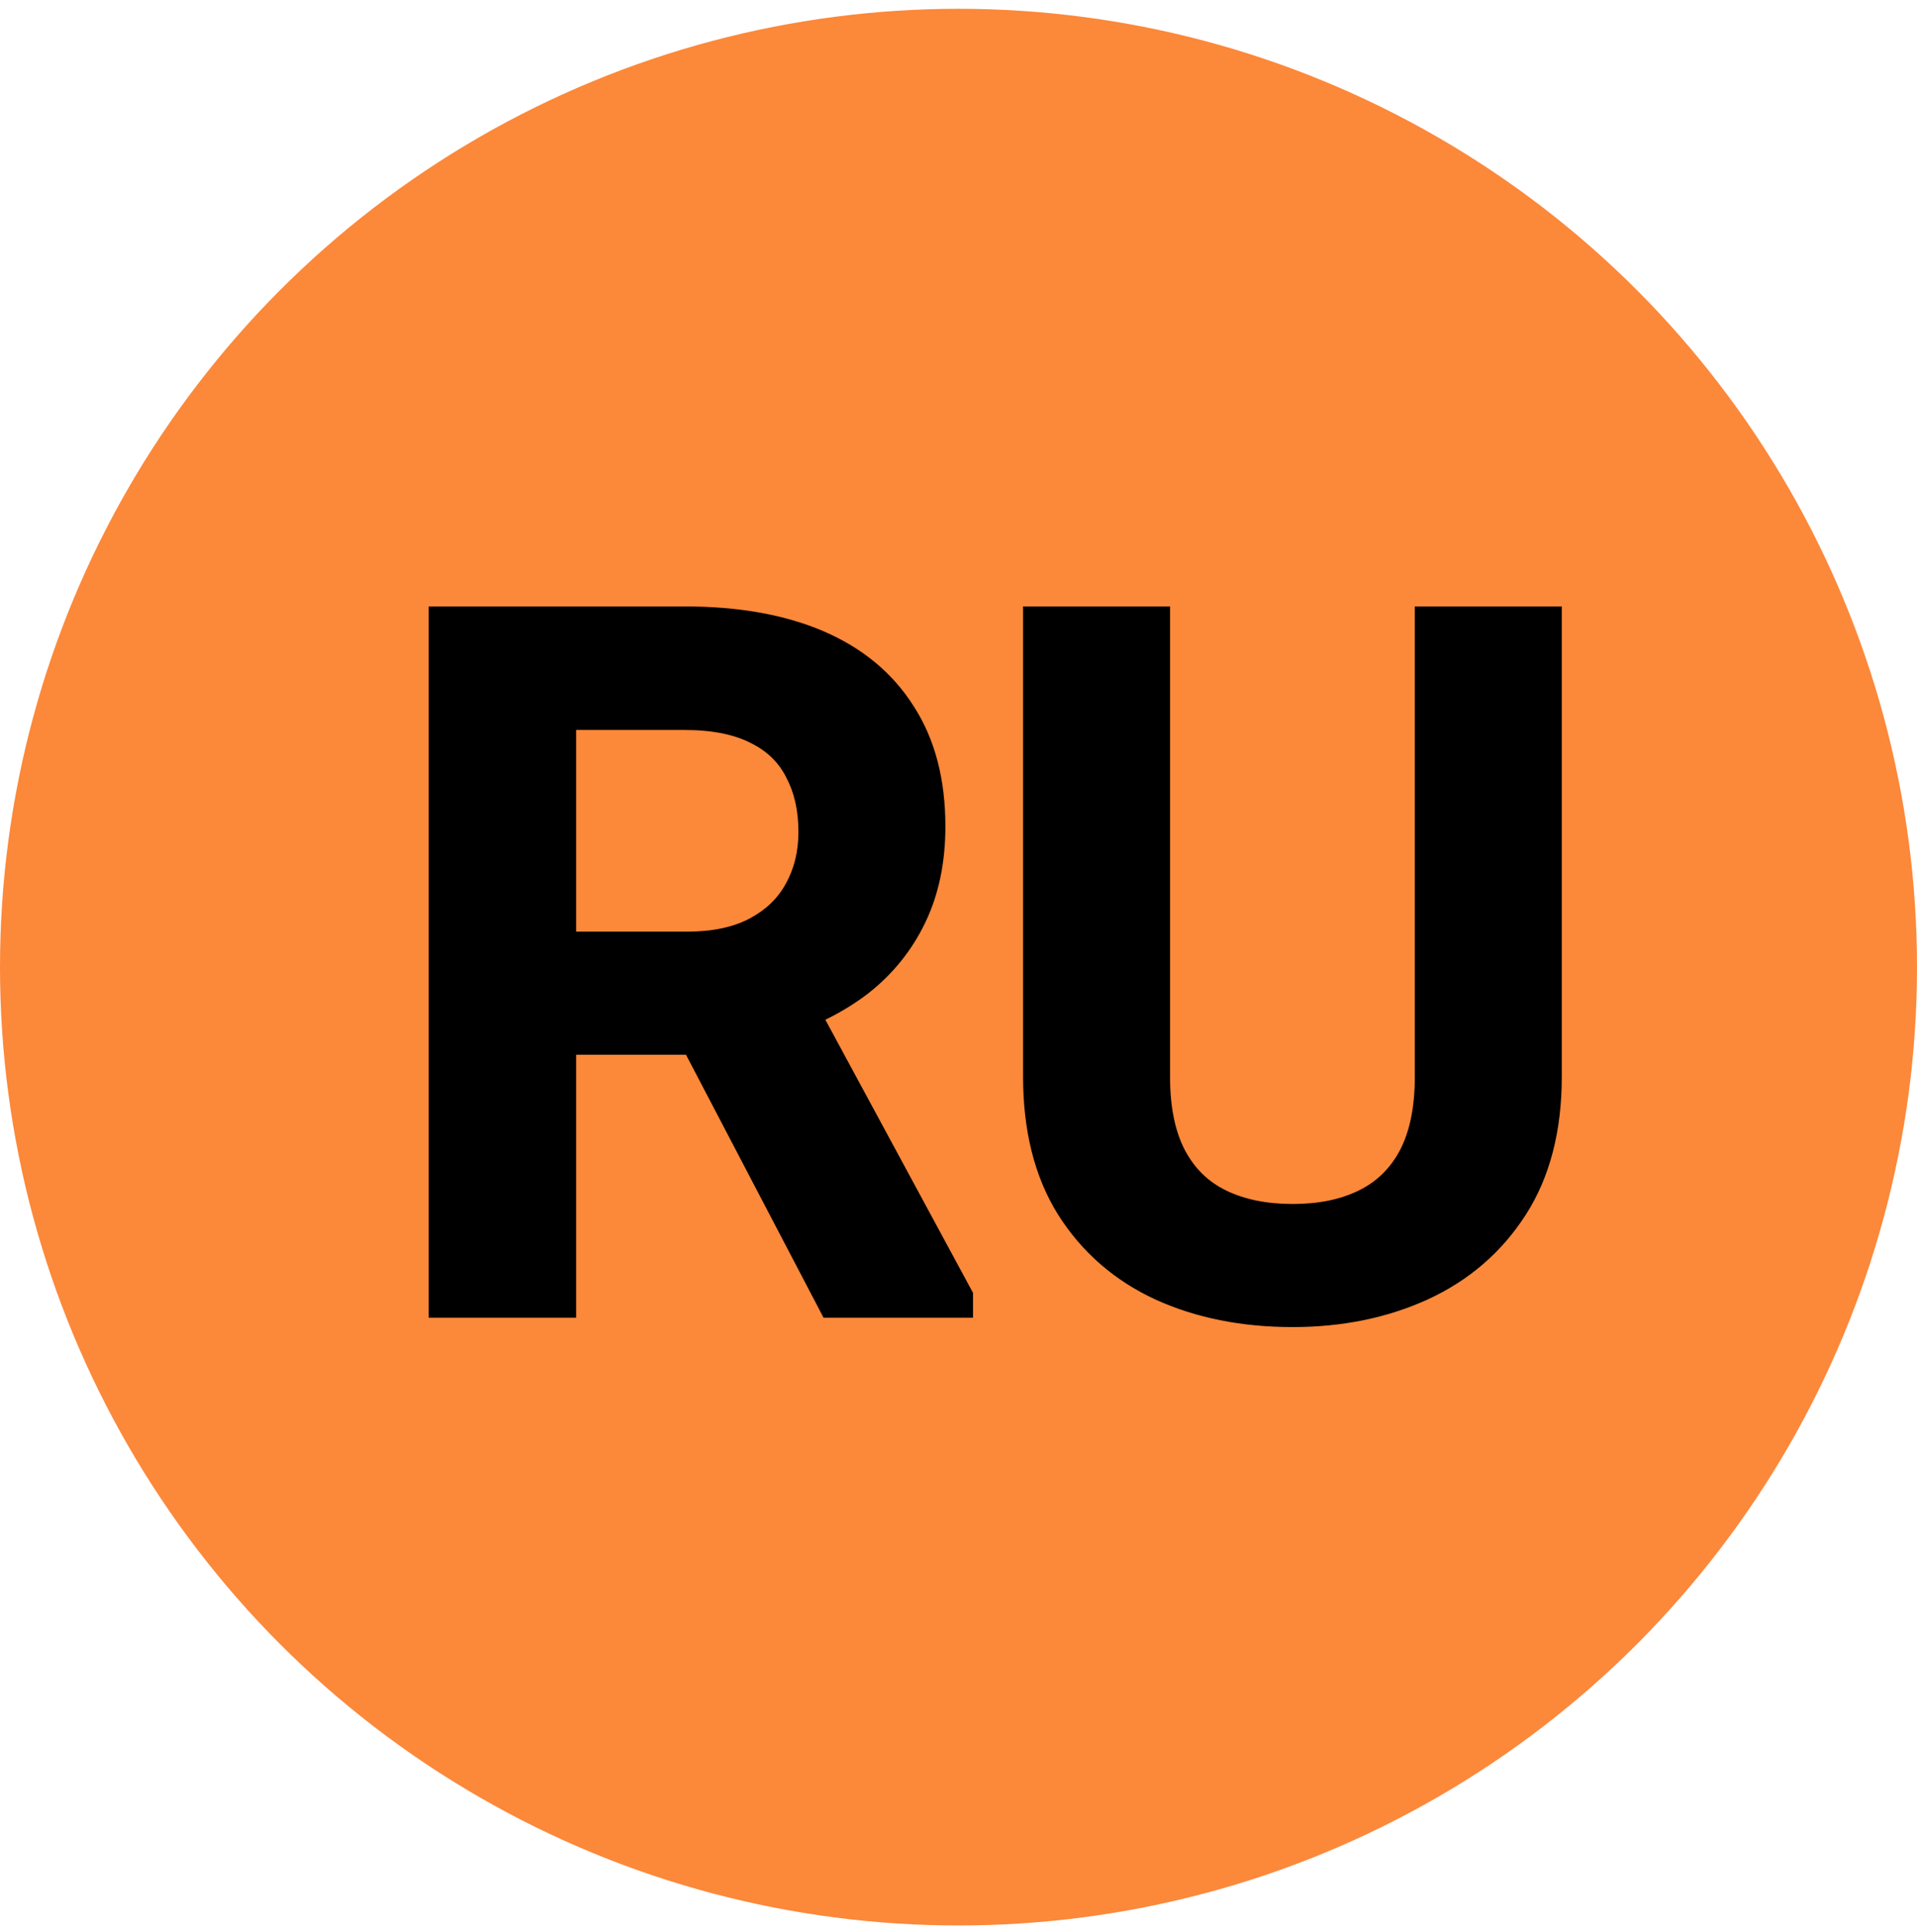
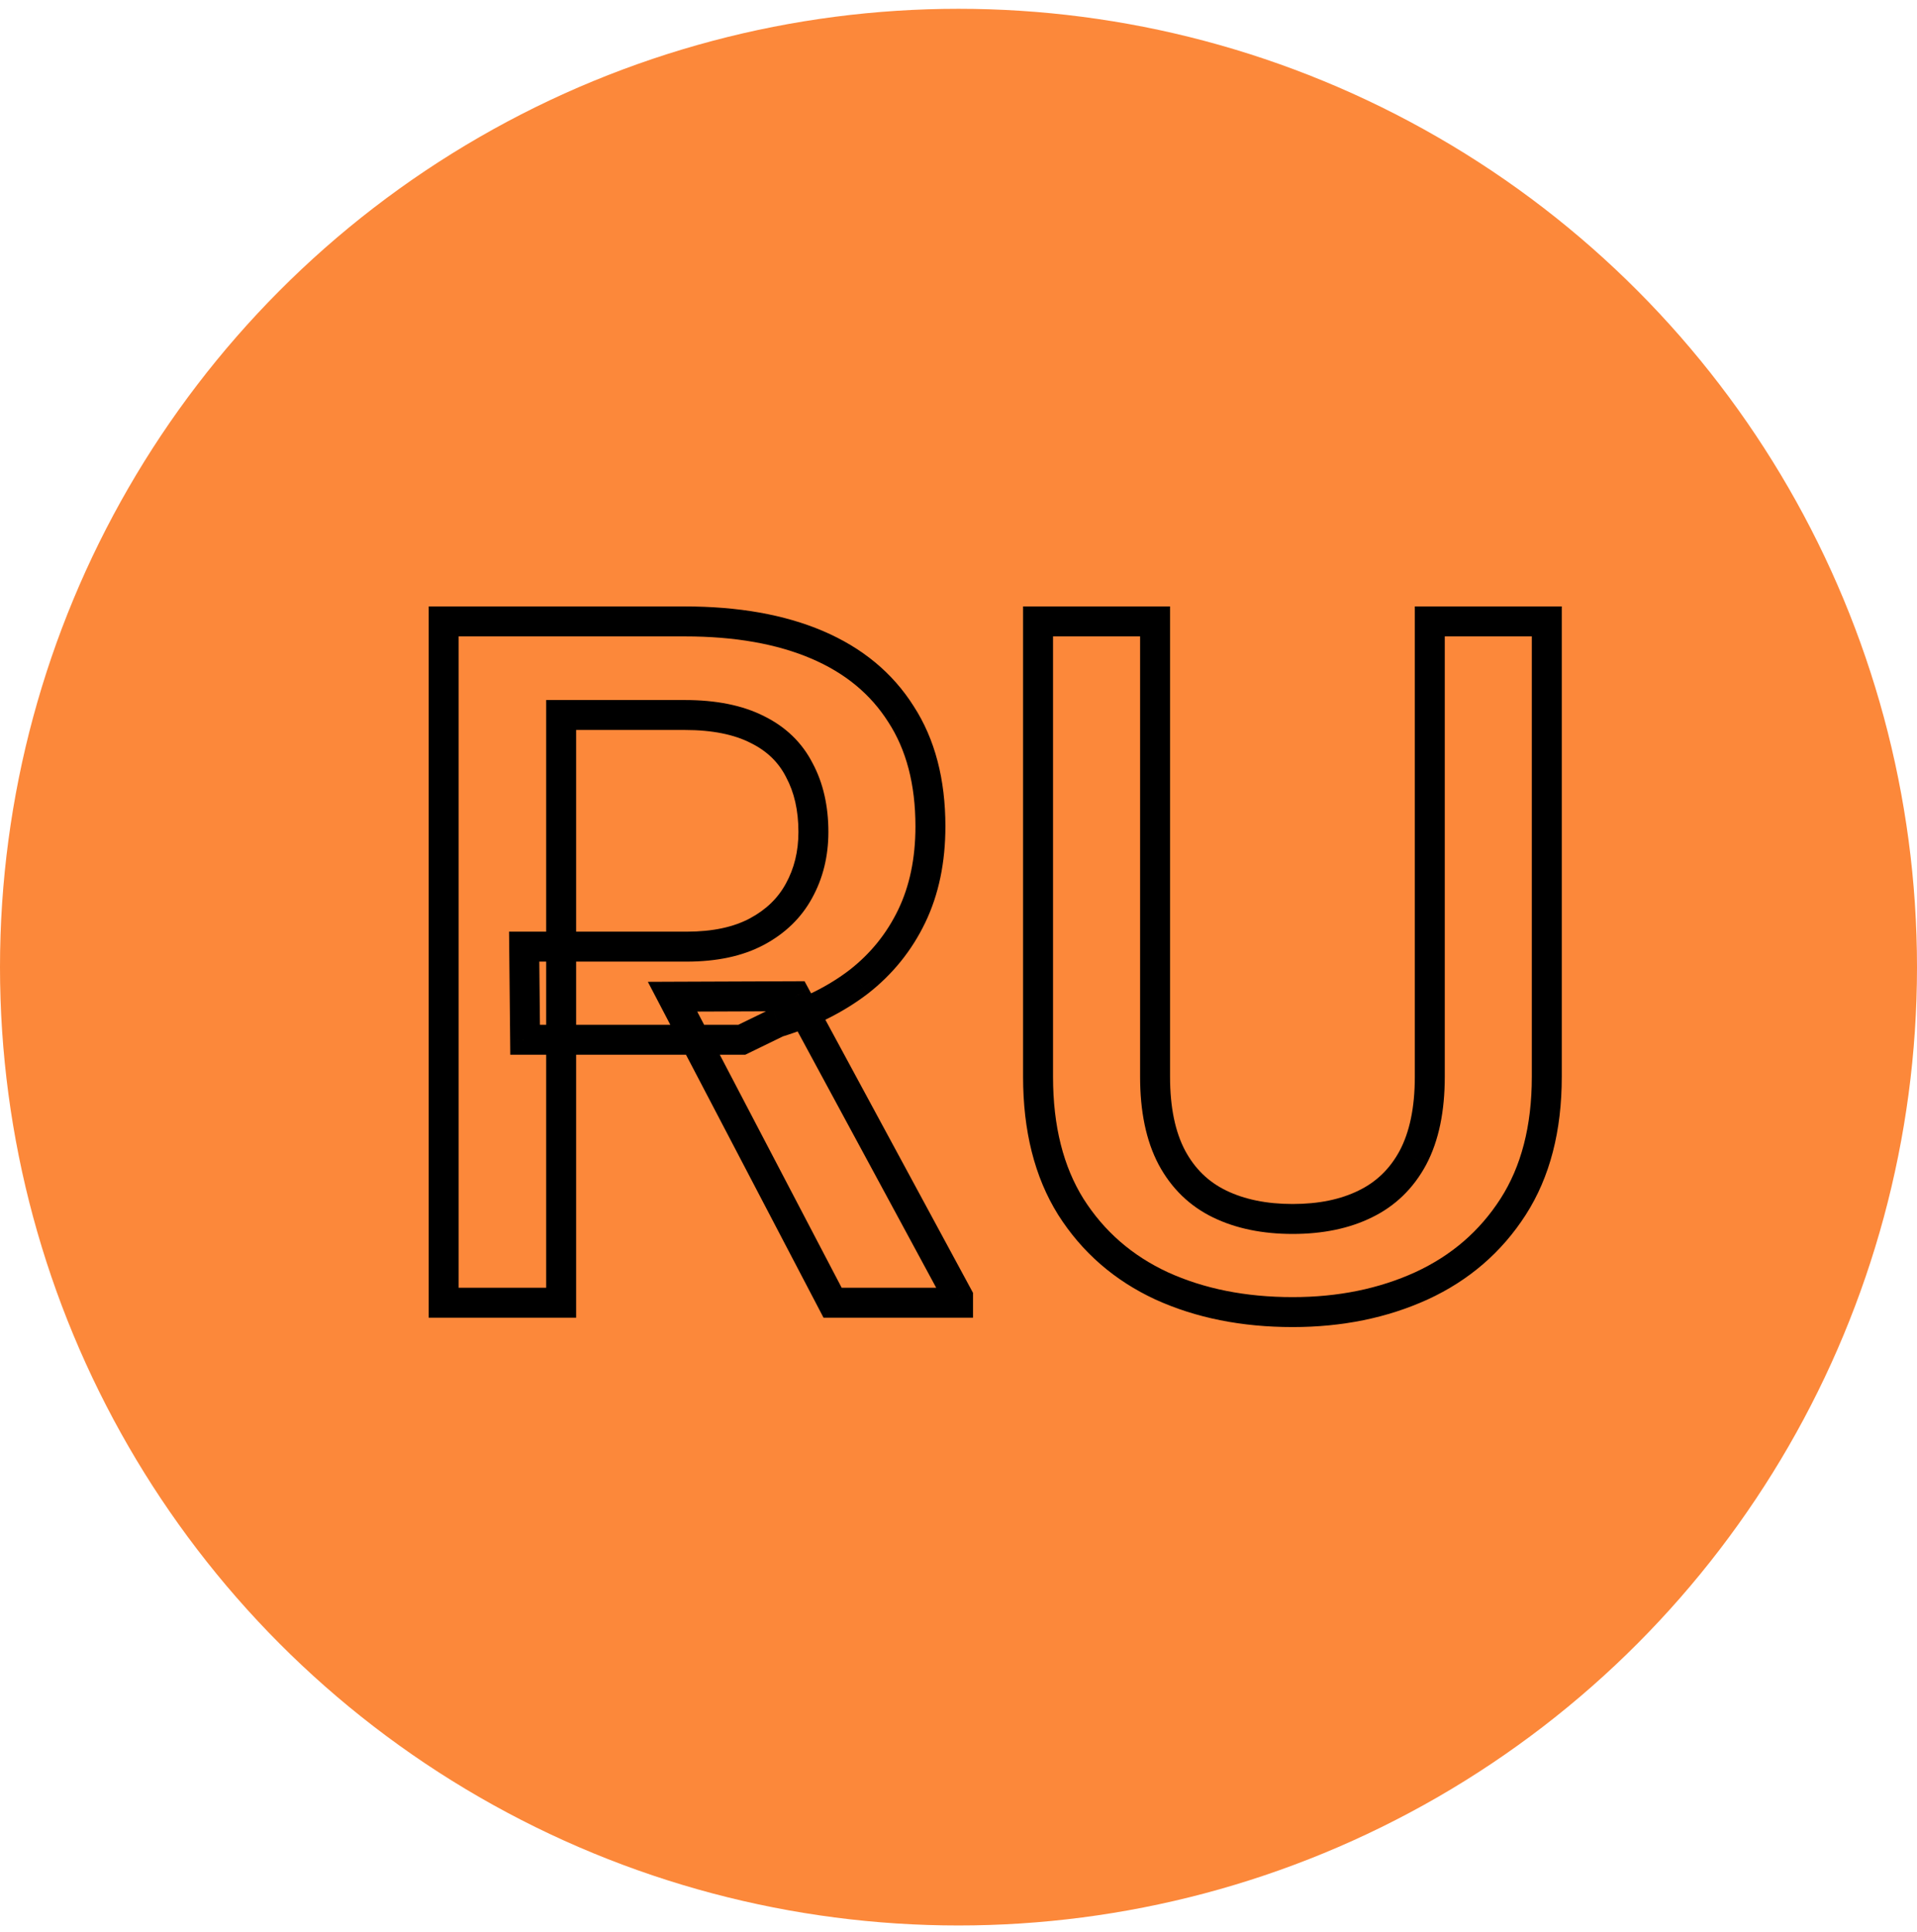
<svg xmlns="http://www.w3.org/2000/svg" width="128" height="129" viewBox="0 0 128 129" fill="none">
  <circle cx="64" cy="64.588" r="64" fill="#FC883A" />
-   <path d="M29.625 41.5H45.719C49.177 41.5 52.125 42.021 54.562 43.062C57 44.104 58.865 45.646 60.156 47.688C61.469 49.708 62.125 52.208 62.125 55.188C62.125 57.458 61.708 59.458 60.875 61.188C60.042 62.917 58.865 64.375 57.344 65.562C55.823 66.729 54.01 67.635 51.906 68.281L49.531 69.438H35.062L35 63.219H45.844C47.719 63.219 49.281 62.885 50.531 62.219C51.781 61.552 52.719 60.646 53.344 59.5C53.99 58.333 54.312 57.021 54.312 55.562C54.312 53.979 54 52.604 53.375 51.438C52.771 50.25 51.833 49.344 50.562 48.719C49.292 48.073 47.677 47.75 45.719 47.75H37.469V87H29.625V41.5ZM55.594 87L44.906 66.562L53.125 66.531L63.969 86.594V87H55.594ZM95.469 41.5H103.281V71.906C103.281 75.365 102.531 78.26 101.031 80.594C99.531 82.927 97.49 84.688 94.906 85.875C92.344 87.042 89.479 87.625 86.312 87.625C83.042 87.625 80.125 87.042 77.562 85.875C75 84.688 72.979 82.927 71.5 80.594C70.042 78.26 69.312 75.365 69.312 71.906V41.5H77.125V71.906C77.125 74.094 77.5 75.896 78.25 77.312C79 78.708 80.062 79.74 81.438 80.406C82.812 81.073 84.438 81.406 86.312 81.406C88.188 81.406 89.802 81.073 91.156 80.406C92.531 79.74 93.594 78.708 94.344 77.312C95.094 75.896 95.469 74.094 95.469 71.906V41.5Z" fill="black" />
  <path d="M29.625 41.5V40.5H28.625V41.5H29.625ZM60.156 47.688L59.311 48.222L59.318 48.232L60.156 47.688ZM57.344 65.562L57.952 66.356L57.959 66.351L57.344 65.562ZM51.906 68.281L51.613 67.325L51.538 67.348L51.468 67.382L51.906 68.281ZM49.531 69.438V70.438H49.762L49.969 70.337L49.531 69.438ZM35.062 69.438L34.063 69.448L34.072 70.438H35.062V69.438ZM35 63.219V62.219H33.99L34 63.229L35 63.219ZM53.344 59.5L52.469 59.016L52.466 59.021L53.344 59.5ZM53.375 51.438L52.484 51.891L52.489 51.9L52.493 51.91L53.375 51.438ZM50.562 48.719L50.109 49.61L50.121 49.616L50.562 48.719ZM37.469 47.75V46.75H36.469V47.75H37.469ZM37.469 87V88H38.469V87H37.469ZM29.625 87H28.625V88H29.625V87ZM55.594 87L54.708 87.463L54.988 88H55.594V87ZM44.906 66.562L44.902 65.562L43.258 65.569L44.02 67.026L44.906 66.562ZM53.125 66.531L54.005 66.056L53.72 65.529L53.121 65.531L53.125 66.531ZM63.969 86.594H64.969V86.341L64.849 86.118L63.969 86.594ZM63.969 87V88H64.969V87H63.969ZM29.625 42.5H45.719V40.5H29.625V42.5ZM45.719 42.5C49.081 42.5 51.888 43.007 54.169 43.982L54.956 42.143C52.362 41.035 49.273 40.5 45.719 40.5V42.5ZM54.169 43.982C56.44 44.952 58.138 46.368 59.311 48.222L61.001 47.153C59.591 44.923 57.56 43.256 54.956 42.143L54.169 43.982ZM59.318 48.232C60.502 50.056 61.125 52.356 61.125 55.188H63.125C63.125 52.061 62.435 49.36 60.995 47.143L59.318 48.232ZM61.125 55.188C61.125 57.335 60.731 59.182 59.974 60.753L61.776 61.622C62.685 59.734 63.125 57.581 63.125 55.188H61.125ZM59.974 60.753C59.208 62.343 58.129 63.681 56.728 64.774L57.959 66.351C59.6 65.069 60.876 63.49 61.776 61.622L59.974 60.753ZM56.735 64.769C55.322 65.853 53.62 66.709 51.613 67.325L52.2 69.237C54.401 68.561 56.324 67.605 57.952 66.356L56.735 64.769ZM51.468 67.382L49.093 68.538L49.969 70.337L52.344 69.18L51.468 67.382ZM49.531 68.438H35.062V70.438H49.531V68.438ZM36.062 69.427L36 63.209L34 63.229L34.063 69.448L36.062 69.427ZM35 64.219H45.844V62.219H35V64.219ZM45.844 64.219C47.832 64.219 49.568 63.866 51.002 63.101L50.061 61.336C48.995 61.905 47.606 62.219 45.844 62.219V64.219ZM51.002 63.101C52.409 62.351 53.495 61.311 54.222 59.979L52.466 59.021C51.942 59.981 51.154 60.753 50.061 61.336L51.002 63.101ZM54.219 59.984C54.954 58.656 55.312 57.174 55.312 55.562H53.312C53.312 56.868 53.025 58.011 52.469 59.016L54.219 59.984ZM55.312 55.562C55.312 53.847 54.973 52.303 54.257 50.965L52.493 51.91C53.027 52.905 53.312 54.112 53.312 55.562H55.312ZM54.266 50.984C53.558 49.591 52.456 48.535 51.004 47.821L50.121 49.616C51.211 50.152 51.984 50.909 52.484 51.891L54.266 50.984ZM51.016 47.827C49.562 47.089 47.779 46.75 45.719 46.75V48.75C47.575 48.75 49.021 49.057 50.109 49.61L51.016 47.827ZM45.719 46.75H37.469V48.75H45.719V46.75ZM36.469 47.75V87H38.469V47.75H36.469ZM37.469 86H29.625V88H37.469V86ZM30.625 87V41.5H28.625V87H30.625ZM56.48 86.537L45.792 66.099L44.02 67.026L54.708 87.463L56.48 86.537ZM44.91 67.562L53.129 67.531L53.121 65.531L44.902 65.562L44.91 67.562ZM52.245 67.007L63.089 87.069L64.849 86.118L54.005 66.056L52.245 67.007ZM62.969 86.594V87H64.969V86.594H62.969ZM63.969 86H55.594V88H63.969V86ZM95.469 41.5V40.5H94.469V41.5H95.469ZM103.281 41.5H104.281V40.5H103.281V41.5ZM94.906 85.875L95.321 86.785L95.324 86.784L94.906 85.875ZM77.562 85.875L77.142 86.782L77.148 86.785L77.562 85.875ZM71.5 80.594L70.652 81.124L70.655 81.129L71.5 80.594ZM69.312 41.5V40.5H68.312V41.5H69.312ZM77.125 41.5H78.125V40.5H77.125V41.5ZM78.25 77.312L77.366 77.78L77.369 77.786L78.25 77.312ZM91.156 80.406L90.72 79.506L90.715 79.509L91.156 80.406ZM94.344 77.312L95.225 77.786L95.228 77.78L94.344 77.312ZM95.469 42.5H103.281V40.5H95.469V42.5ZM102.281 41.5V71.906H104.281V41.5H102.281ZM102.281 71.906C102.281 75.22 101.563 77.917 100.19 80.053L101.872 81.135C103.499 78.604 104.281 75.509 104.281 71.906H102.281ZM100.19 80.053C98.796 82.222 96.903 83.856 94.489 84.966L95.324 86.784C98.076 85.519 100.267 83.632 101.872 81.135L100.19 80.053ZM94.492 84.965C92.075 86.065 89.354 86.625 86.312 86.625V88.625C89.604 88.625 92.613 88.018 95.321 86.785L94.492 84.965ZM86.312 86.625C83.162 86.625 80.39 86.064 77.977 84.965L77.148 86.785C79.86 88.02 82.922 88.625 86.312 88.625V86.625ZM77.983 84.968C75.591 83.859 73.719 82.226 72.345 80.058L70.655 81.129C72.24 83.628 74.409 85.516 77.142 86.782L77.983 84.968ZM72.348 80.064C71.012 77.925 70.312 75.225 70.312 71.906H68.312C68.312 75.504 69.072 78.595 70.652 81.124L72.348 80.064ZM70.312 71.906V41.5H68.312V71.906H70.312ZM69.312 42.5H77.125V40.5H69.312V42.5ZM76.125 41.5V71.906H78.125V41.5H76.125ZM76.125 71.906C76.125 74.2 76.517 76.177 77.366 77.78L79.134 76.845C78.483 75.615 78.125 73.987 78.125 71.906H76.125ZM77.369 77.786C78.215 79.36 79.43 80.544 81.001 81.306L81.874 79.506C80.695 78.935 79.785 78.057 79.131 76.839L77.369 77.786ZM81.001 81.306C82.54 82.052 84.32 82.406 86.312 82.406V80.406C84.555 80.406 83.085 80.094 81.874 79.506L81.001 81.306ZM86.312 82.406C88.304 82.406 90.077 82.052 91.598 81.303L90.715 79.509C89.527 80.094 88.071 80.406 86.312 80.406V82.406ZM91.593 81.306C93.164 80.544 94.379 79.36 95.225 77.786L93.463 76.839C92.809 78.057 91.898 78.935 90.72 79.506L91.593 81.306ZM95.228 77.78C96.077 76.177 96.469 74.2 96.469 71.906H94.469C94.469 73.987 94.111 75.615 93.46 76.845L95.228 77.78ZM96.469 71.906V41.5H94.469V71.906H96.469Z" fill="black" />
</svg>